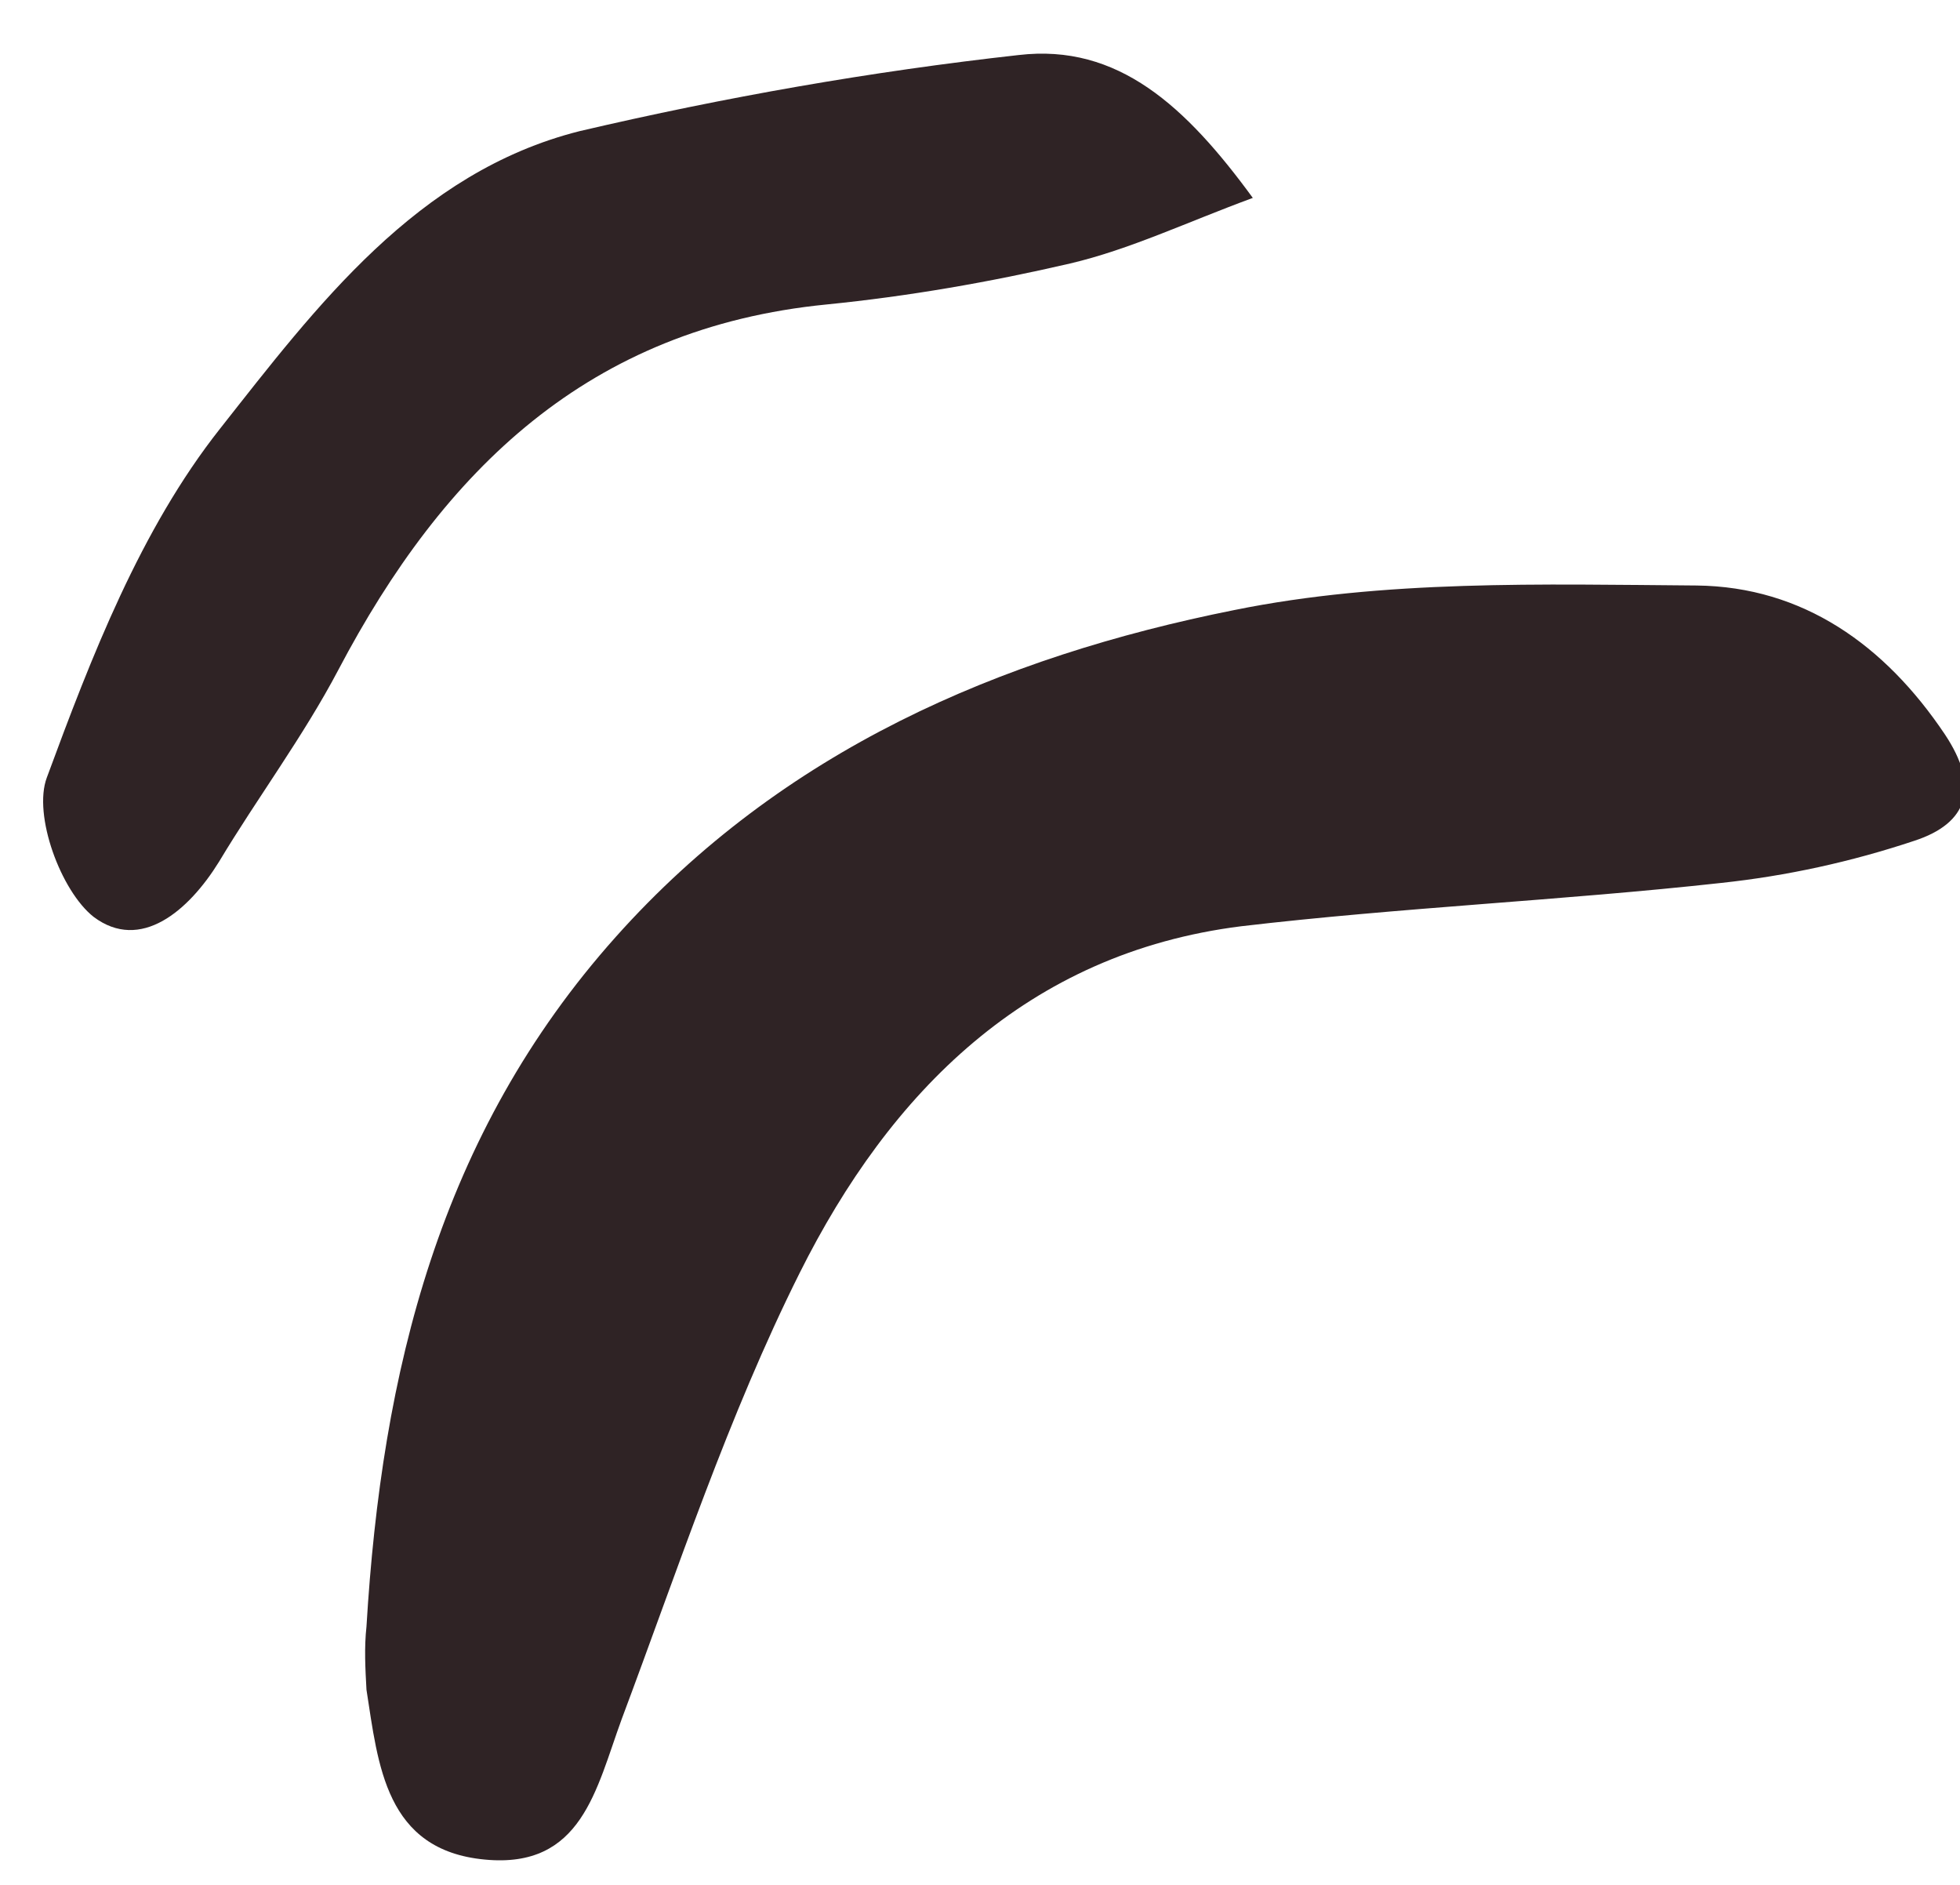
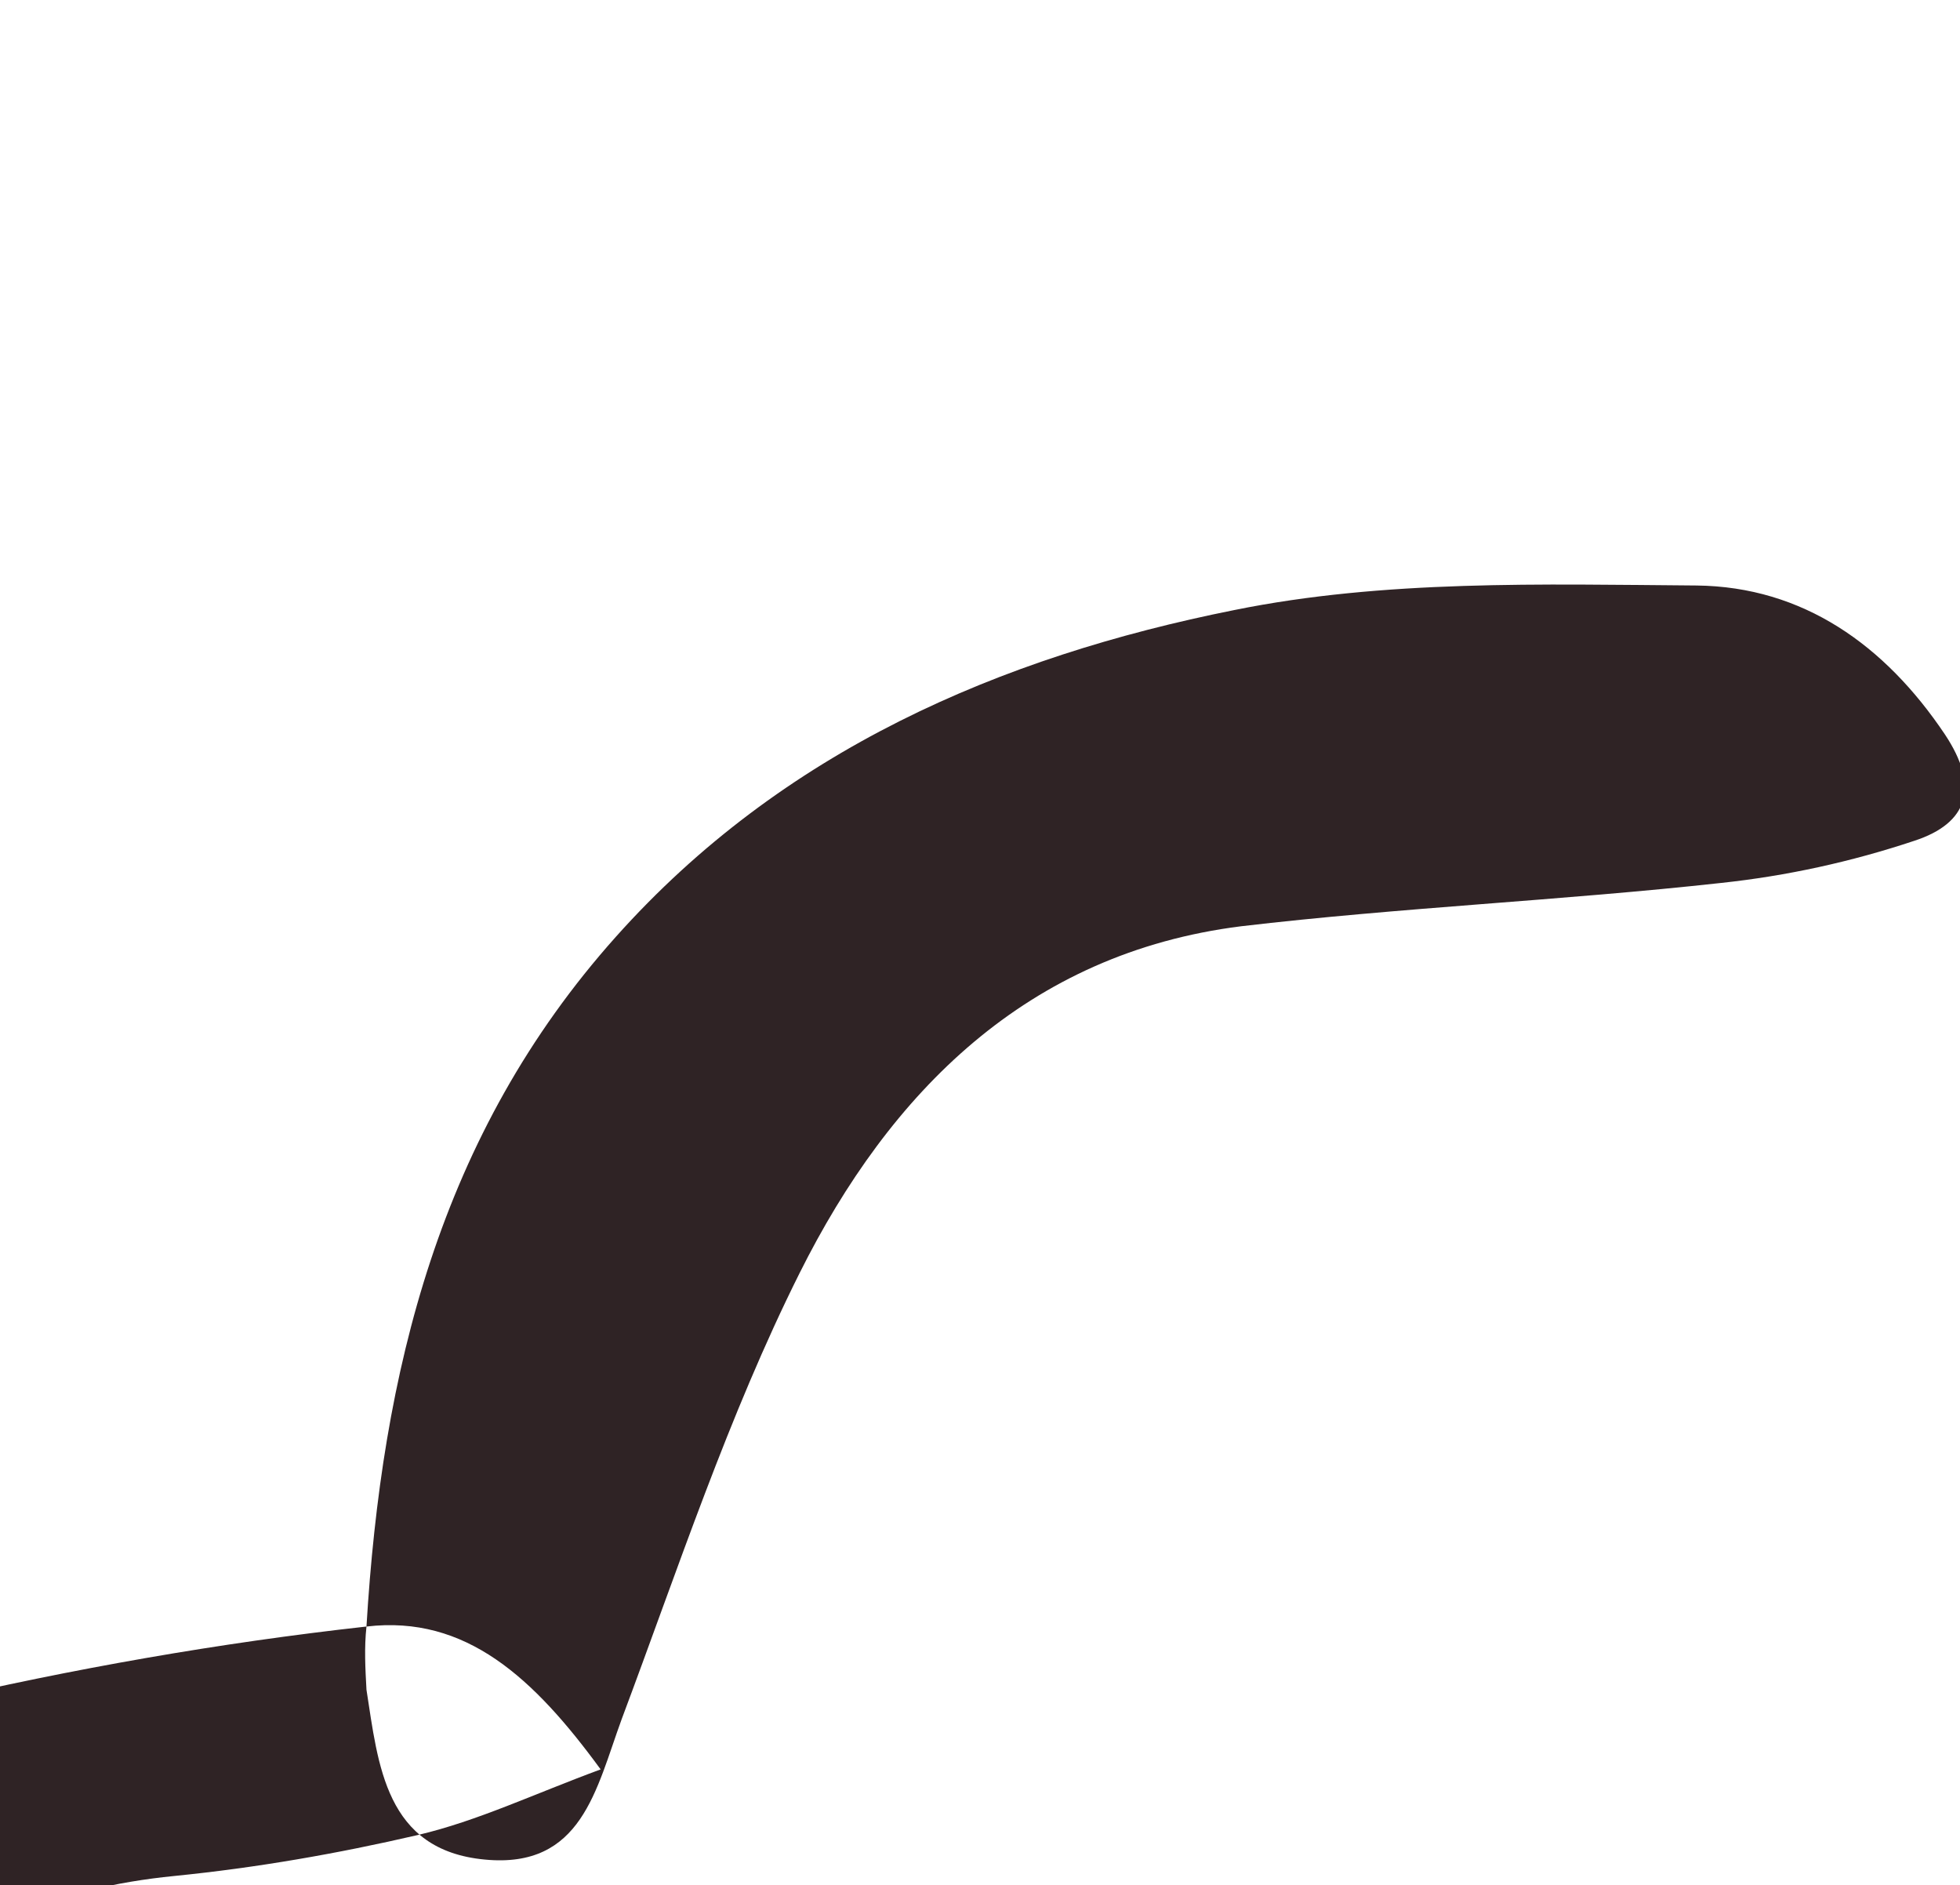
<svg xmlns="http://www.w3.org/2000/svg" enable-background="new 0 0 167.4 161" fill="#2f2325" version="1.1" viewBox="0 0 167.4 161" x="0px" xml:space="preserve" y="0px">
  <g id="change1_1">
-     <path d="m31.3 138.9c1.3-21.7 6.2-42 21.3-58.9 14.2-15.9 32.8-23.9 52.8-27.9 12.8-2.6 26.3-2.2 39.5-2.1 9.1 0.1 16.1 5.1 21.2 12.7 3 4.5 2 7.6-2.6 9.1-5.4 1.8-10.9 3-16.5 3.6-13.6 1.5-27.4 2.1-41 3.7-18.3 2.3-30 14.2-37.7 29.6-6.1 12.2-10.4 25.3-15.2 38.1-2.2 6-3.4 12.8-11.7 12-8.5-0.8-9.1-8.1-10.1-14.5-0.1-1.8-0.2-3.6 0-5.4zm55.7-134.2c-12.6 1.4-25.1 3.6-37.5 6.5-13.9 3.5-22.5 15-30.7 25.4-6.8 8.6-11 19.5-14.8 29.8-1.2 3.2 1.2 9.7 4 11.9 4 3 8.1-0.5 10.7-4.7 3.3-5.5 7.2-10.7 10.2-16.4 9-17.1 21.4-29.2 41.7-31.2 7-0.7 13.9-1.9 20.8-3.5 5.1-1.2 9.9-3.5 15.6-5.6-5.7-7.8-11.5-13.2-20-12.2z" fill="inherit" />
+     <path d="m31.3 138.9c1.3-21.7 6.2-42 21.3-58.9 14.2-15.9 32.8-23.9 52.8-27.9 12.8-2.6 26.3-2.2 39.5-2.1 9.1 0.1 16.1 5.1 21.2 12.7 3 4.5 2 7.6-2.6 9.1-5.4 1.8-10.9 3-16.5 3.6-13.6 1.5-27.4 2.1-41 3.7-18.3 2.3-30 14.2-37.7 29.6-6.1 12.2-10.4 25.3-15.2 38.1-2.2 6-3.4 12.8-11.7 12-8.5-0.8-9.1-8.1-10.1-14.5-0.1-1.8-0.2-3.6 0-5.4zc-12.6 1.4-25.1 3.6-37.5 6.5-13.9 3.5-22.5 15-30.7 25.4-6.8 8.6-11 19.5-14.8 29.8-1.2 3.2 1.2 9.7 4 11.9 4 3 8.1-0.5 10.7-4.7 3.3-5.5 7.2-10.7 10.2-16.4 9-17.1 21.4-29.2 41.7-31.2 7-0.7 13.9-1.9 20.8-3.5 5.1-1.2 9.9-3.5 15.6-5.6-5.7-7.8-11.5-13.2-20-12.2z" fill="inherit" />
  </g>
</svg>